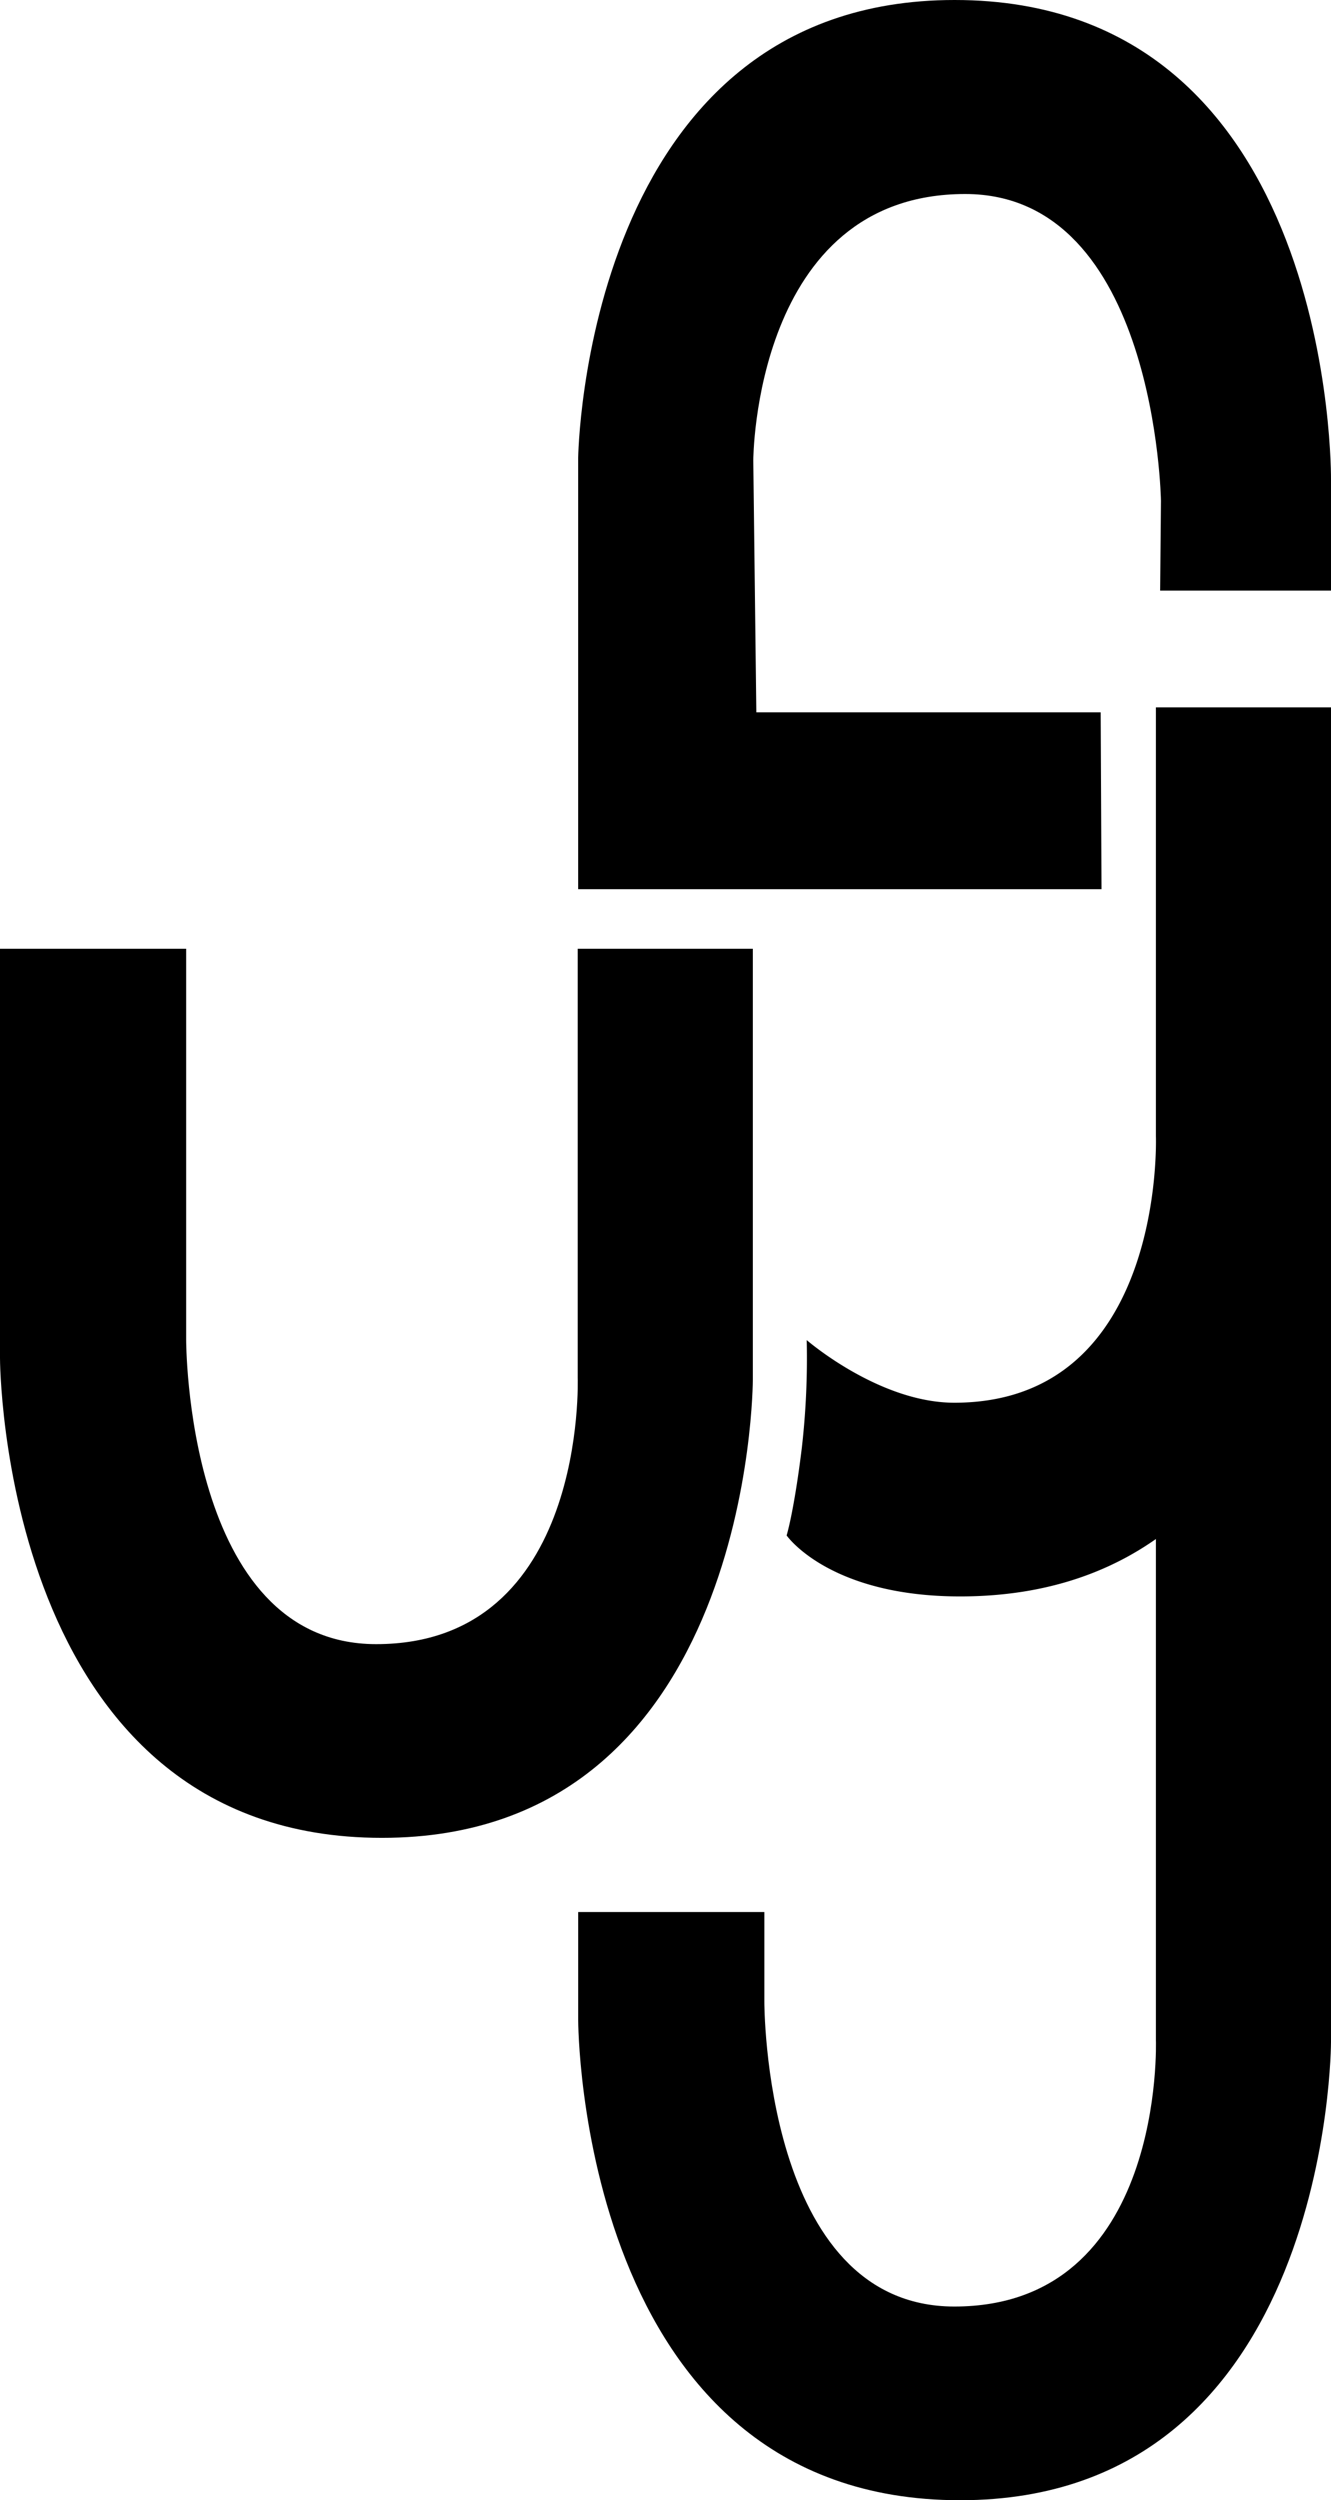
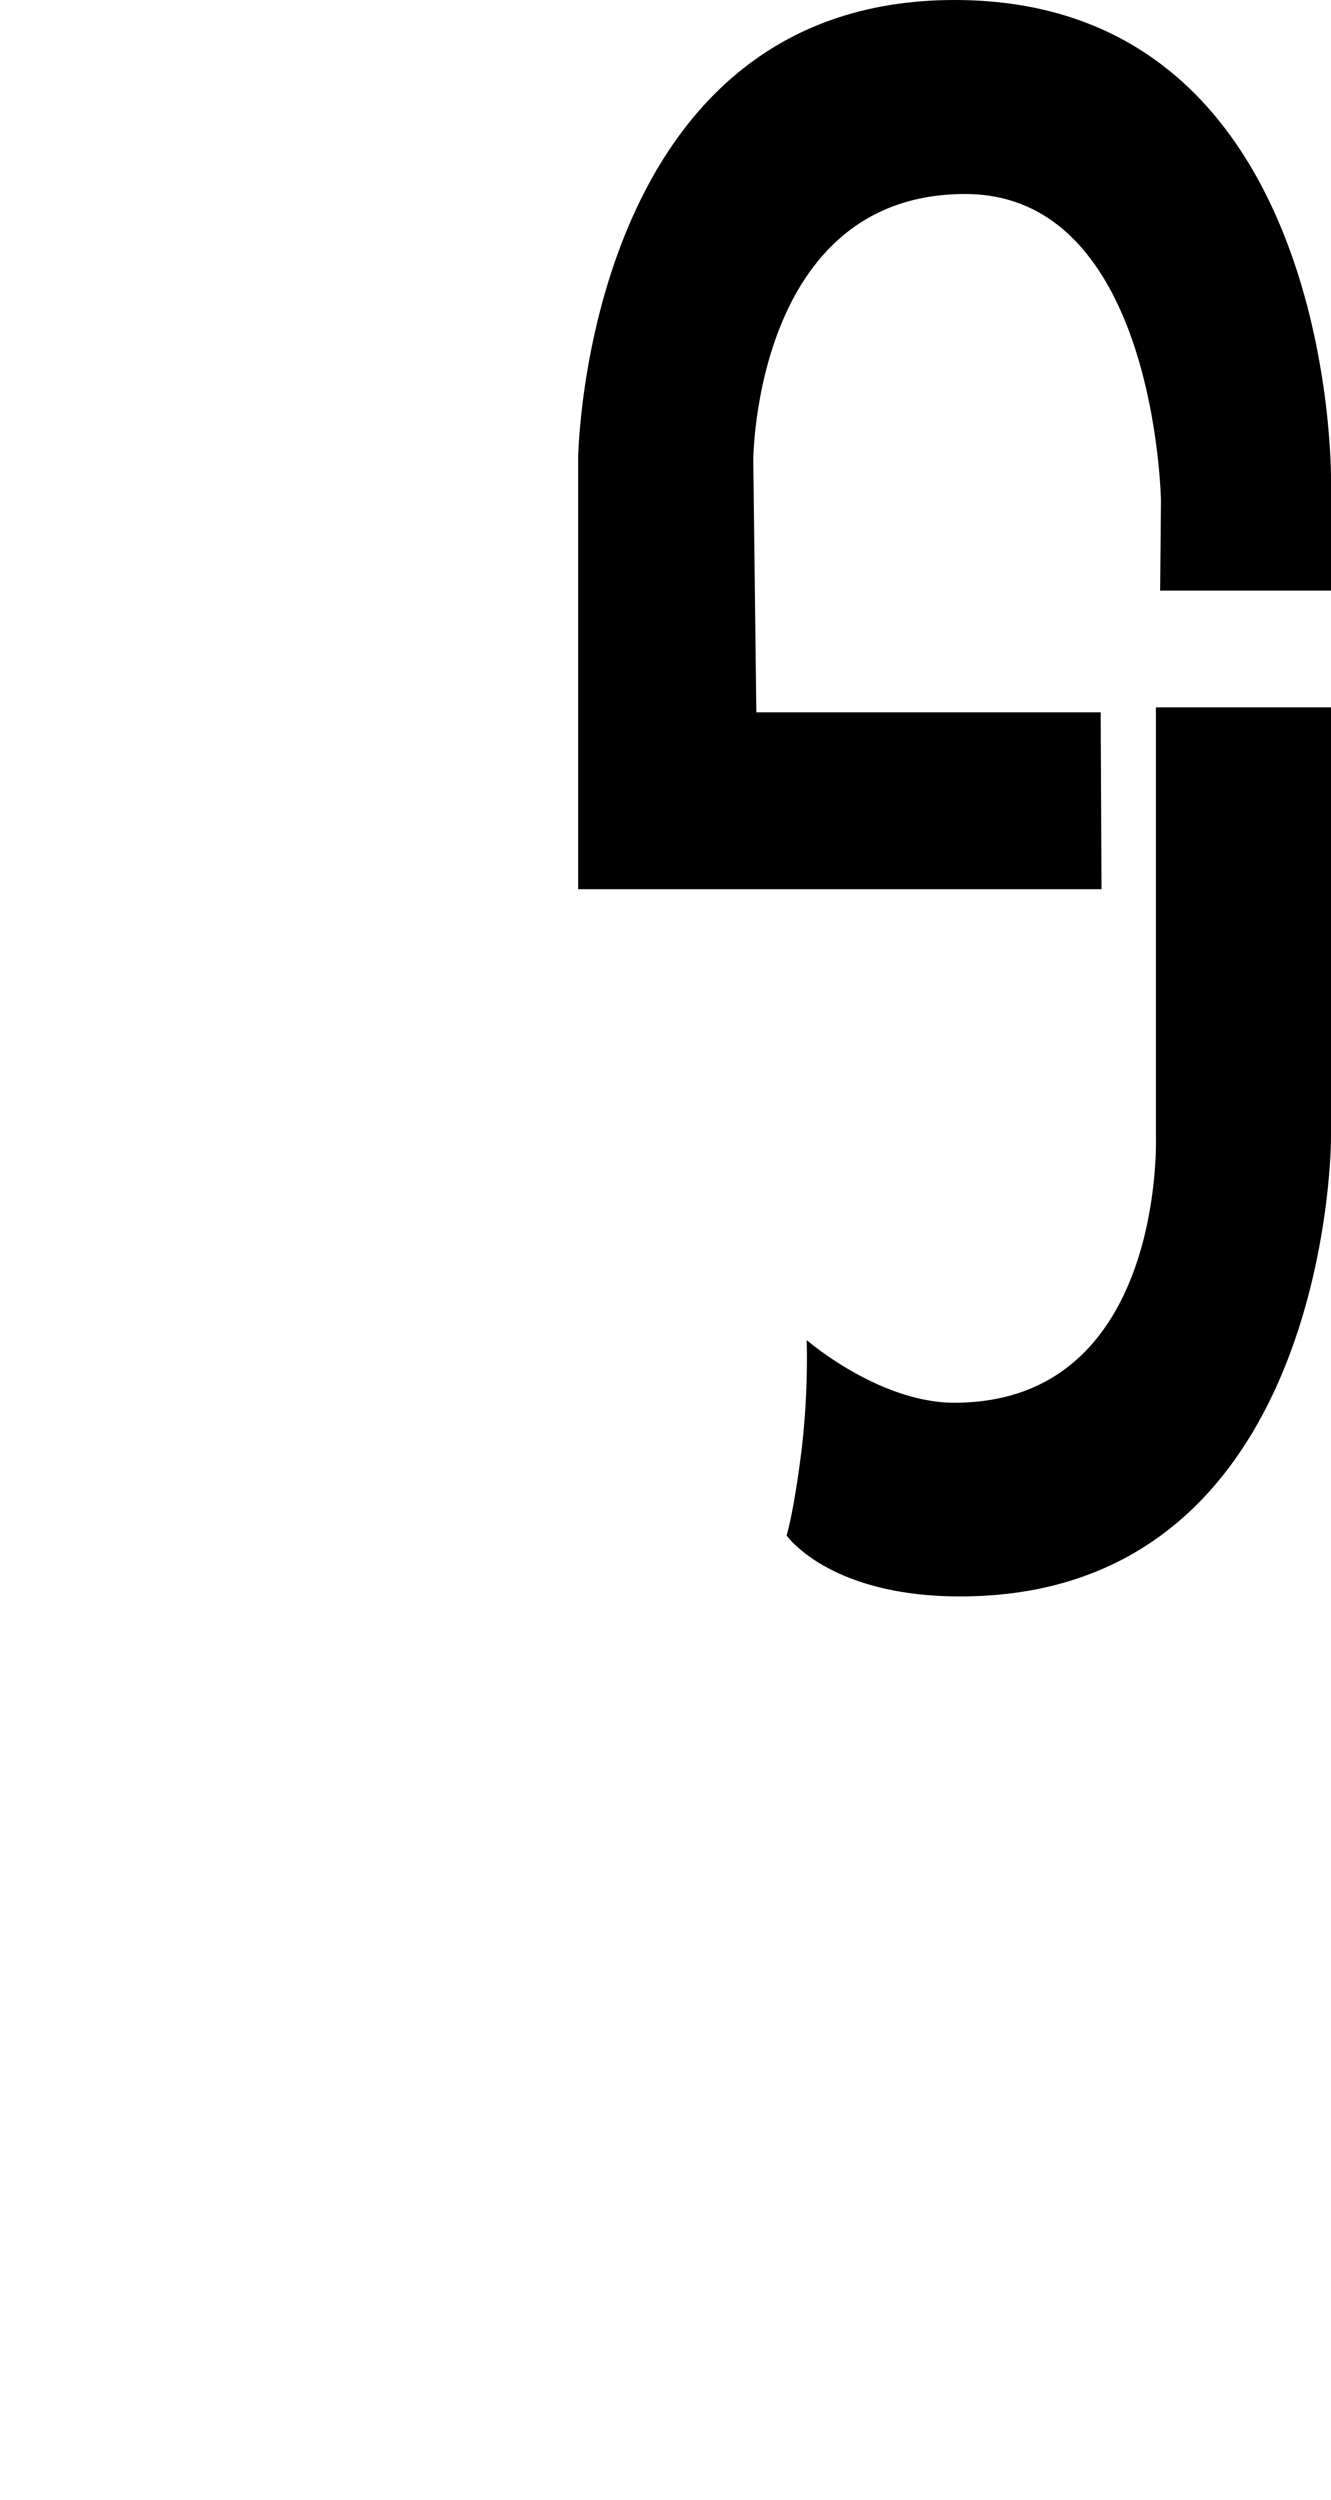
<svg xmlns="http://www.w3.org/2000/svg" viewBox="0 0 436.78 820">
  <g id="Layer_2" data-name="Layer 2">
-     <path d="M61.09,311.16V439.23s-.35,100,62.34,100c69.36,0,66.15-87.45,66.15-87.45V311.16h57.47V452.5s0,150.26-121.71,150.26C0,602.76,0,445.36,0,445.36V311.16Z" />
    <path d="M380.71,193.7l.27-29.44S379.43,63.63,316.73,63.63C247.37,63.63,247.2,151,247.2,151l1,82.63h113l.27,58H189.73V150.25S191.55,0,313.26,0C438.6,0,436.78,157.39,436.78,157.39V193.7Z" />
    <path d="M313.17,460.05c69.36,0,66.15-87.44,66.15-87.44V232h57.46V373.32s0,150.26-121.71,150.26c-43.09,0-56.93-20-56.93-20s2.43-7.82,5-28.83a259.22,259.22,0,0,0,1.59-35.24S288.43,460.05,313.17,460.05Z" />
-     <path d="M250.83,627.09v29.38s-.36,100,62.34,100c69.36,0,66.15-87.45,66.15-87.45V504.74l57.46-260.27V669.74S436.78,820,315.07,820c-125.34,0-125.33-157.4-125.33-157.4V627.09Z" />
  </g>
</svg>